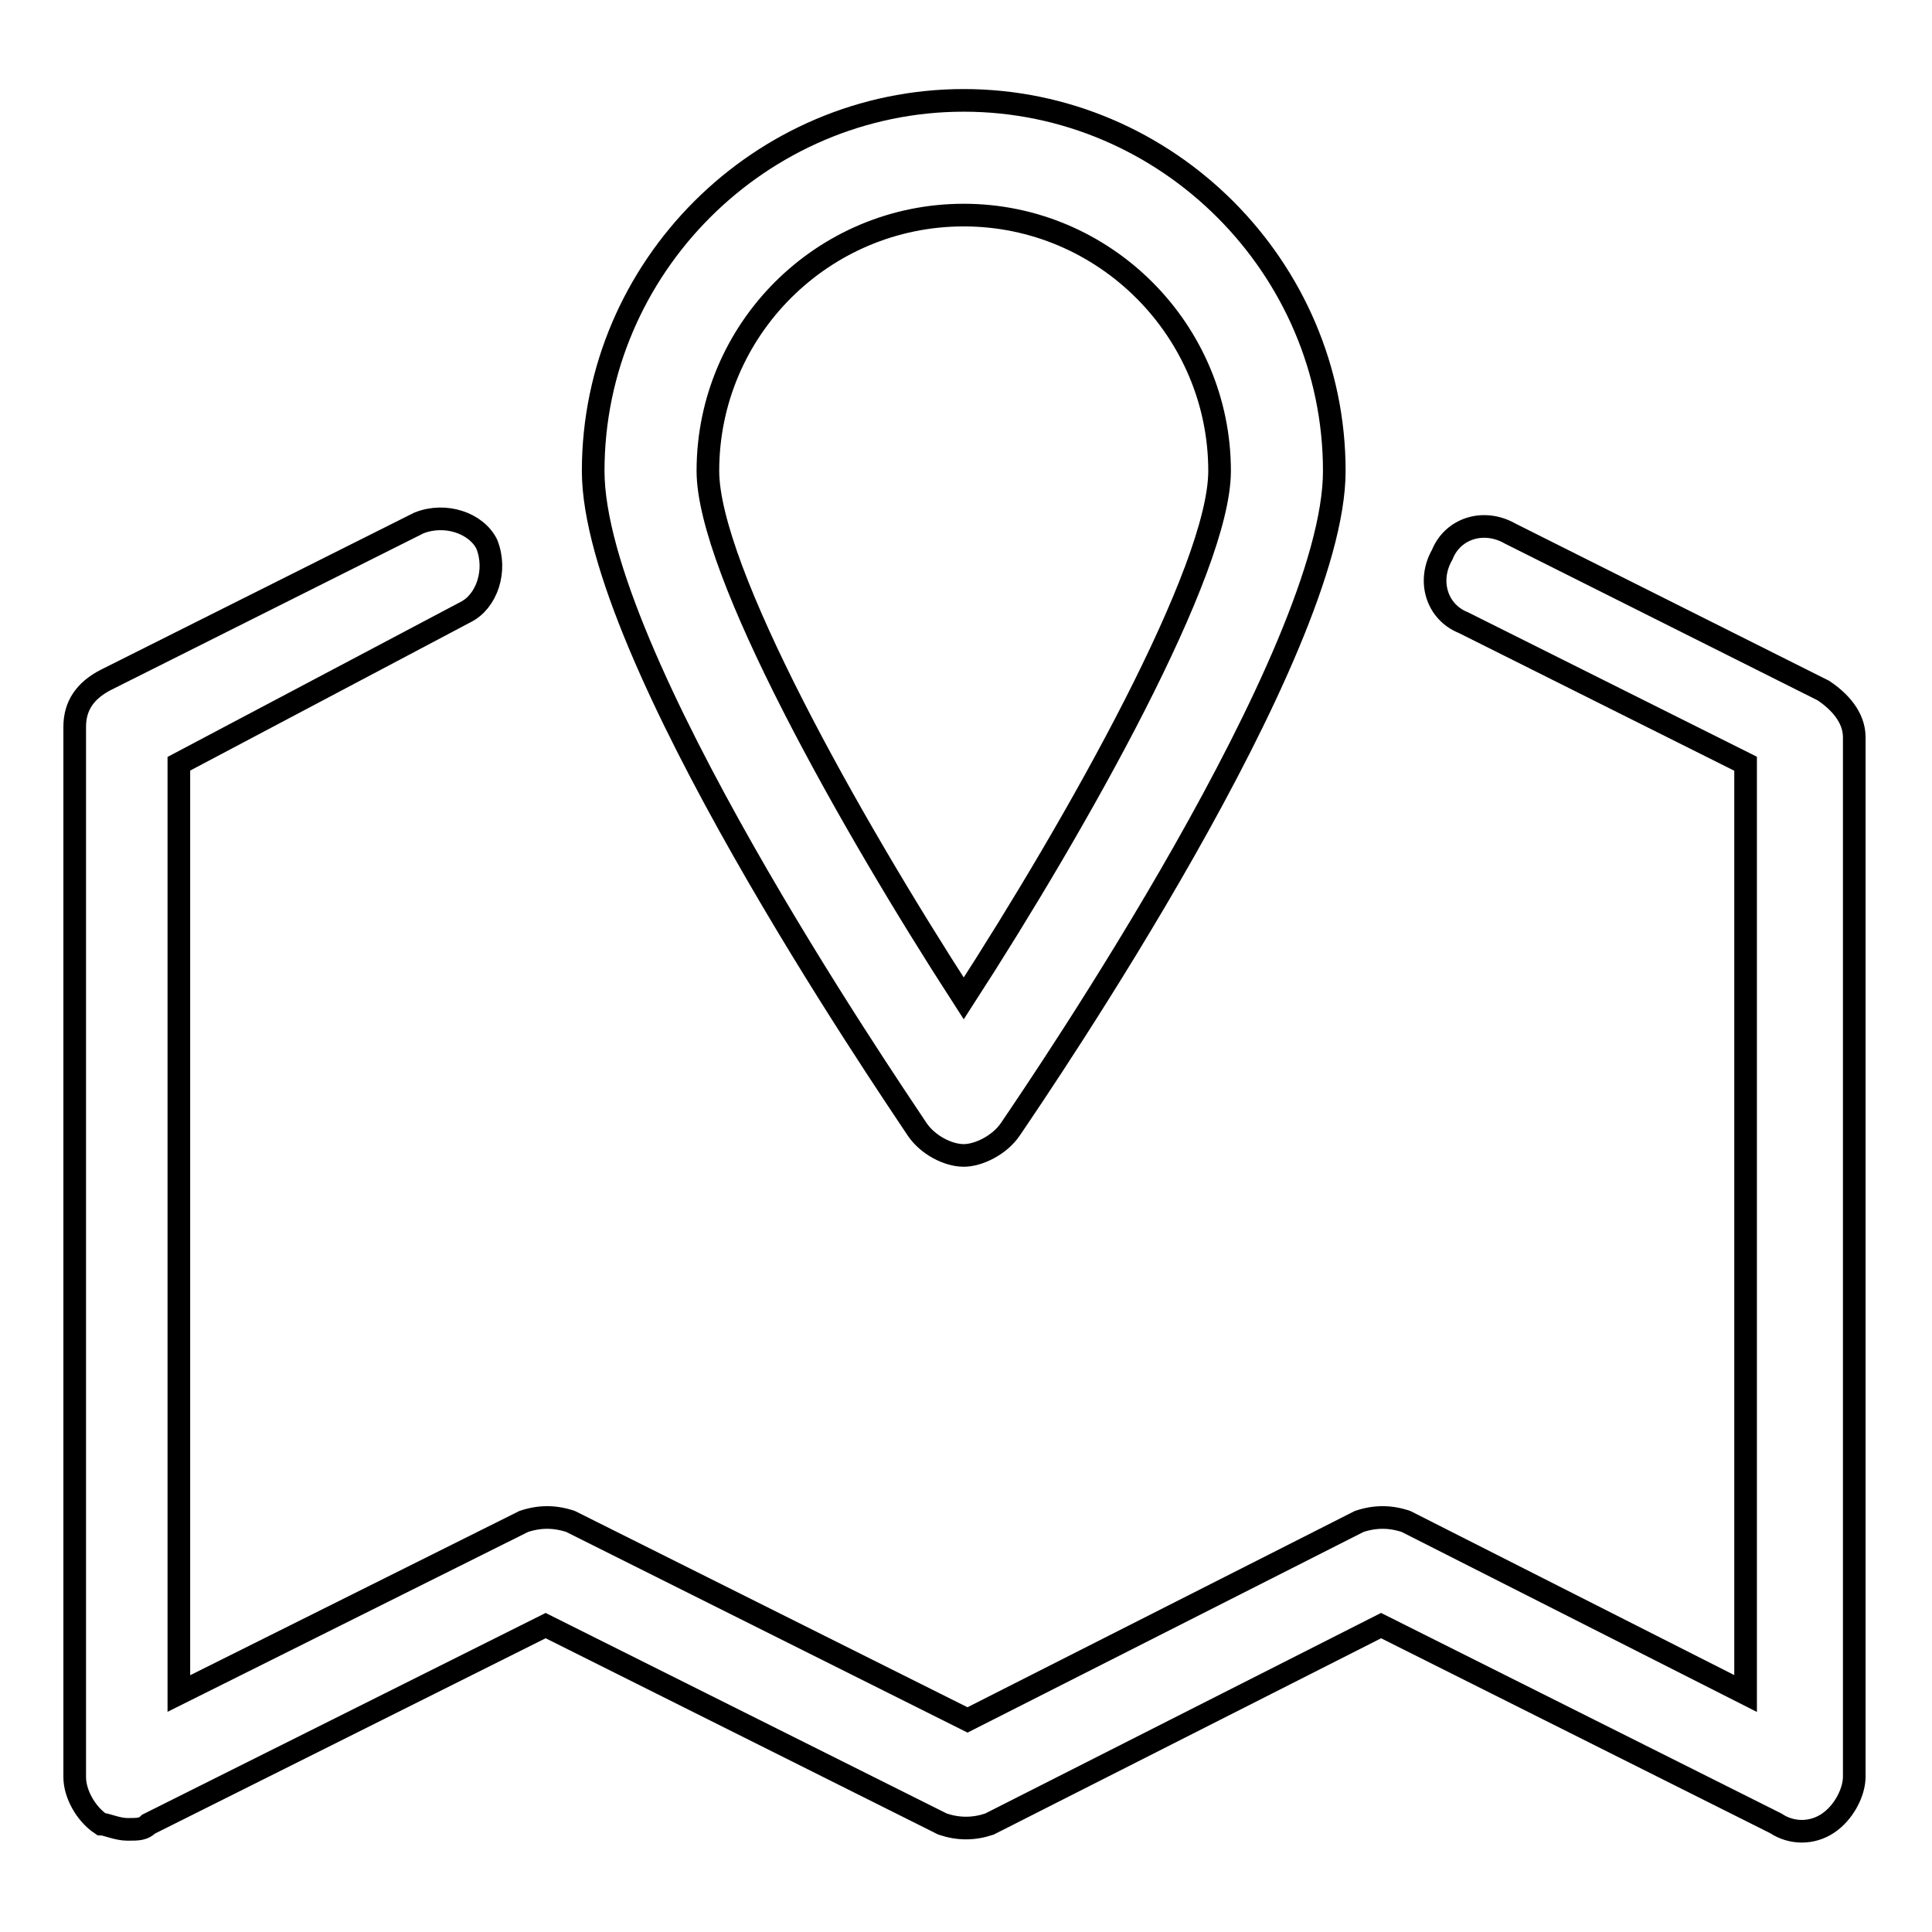
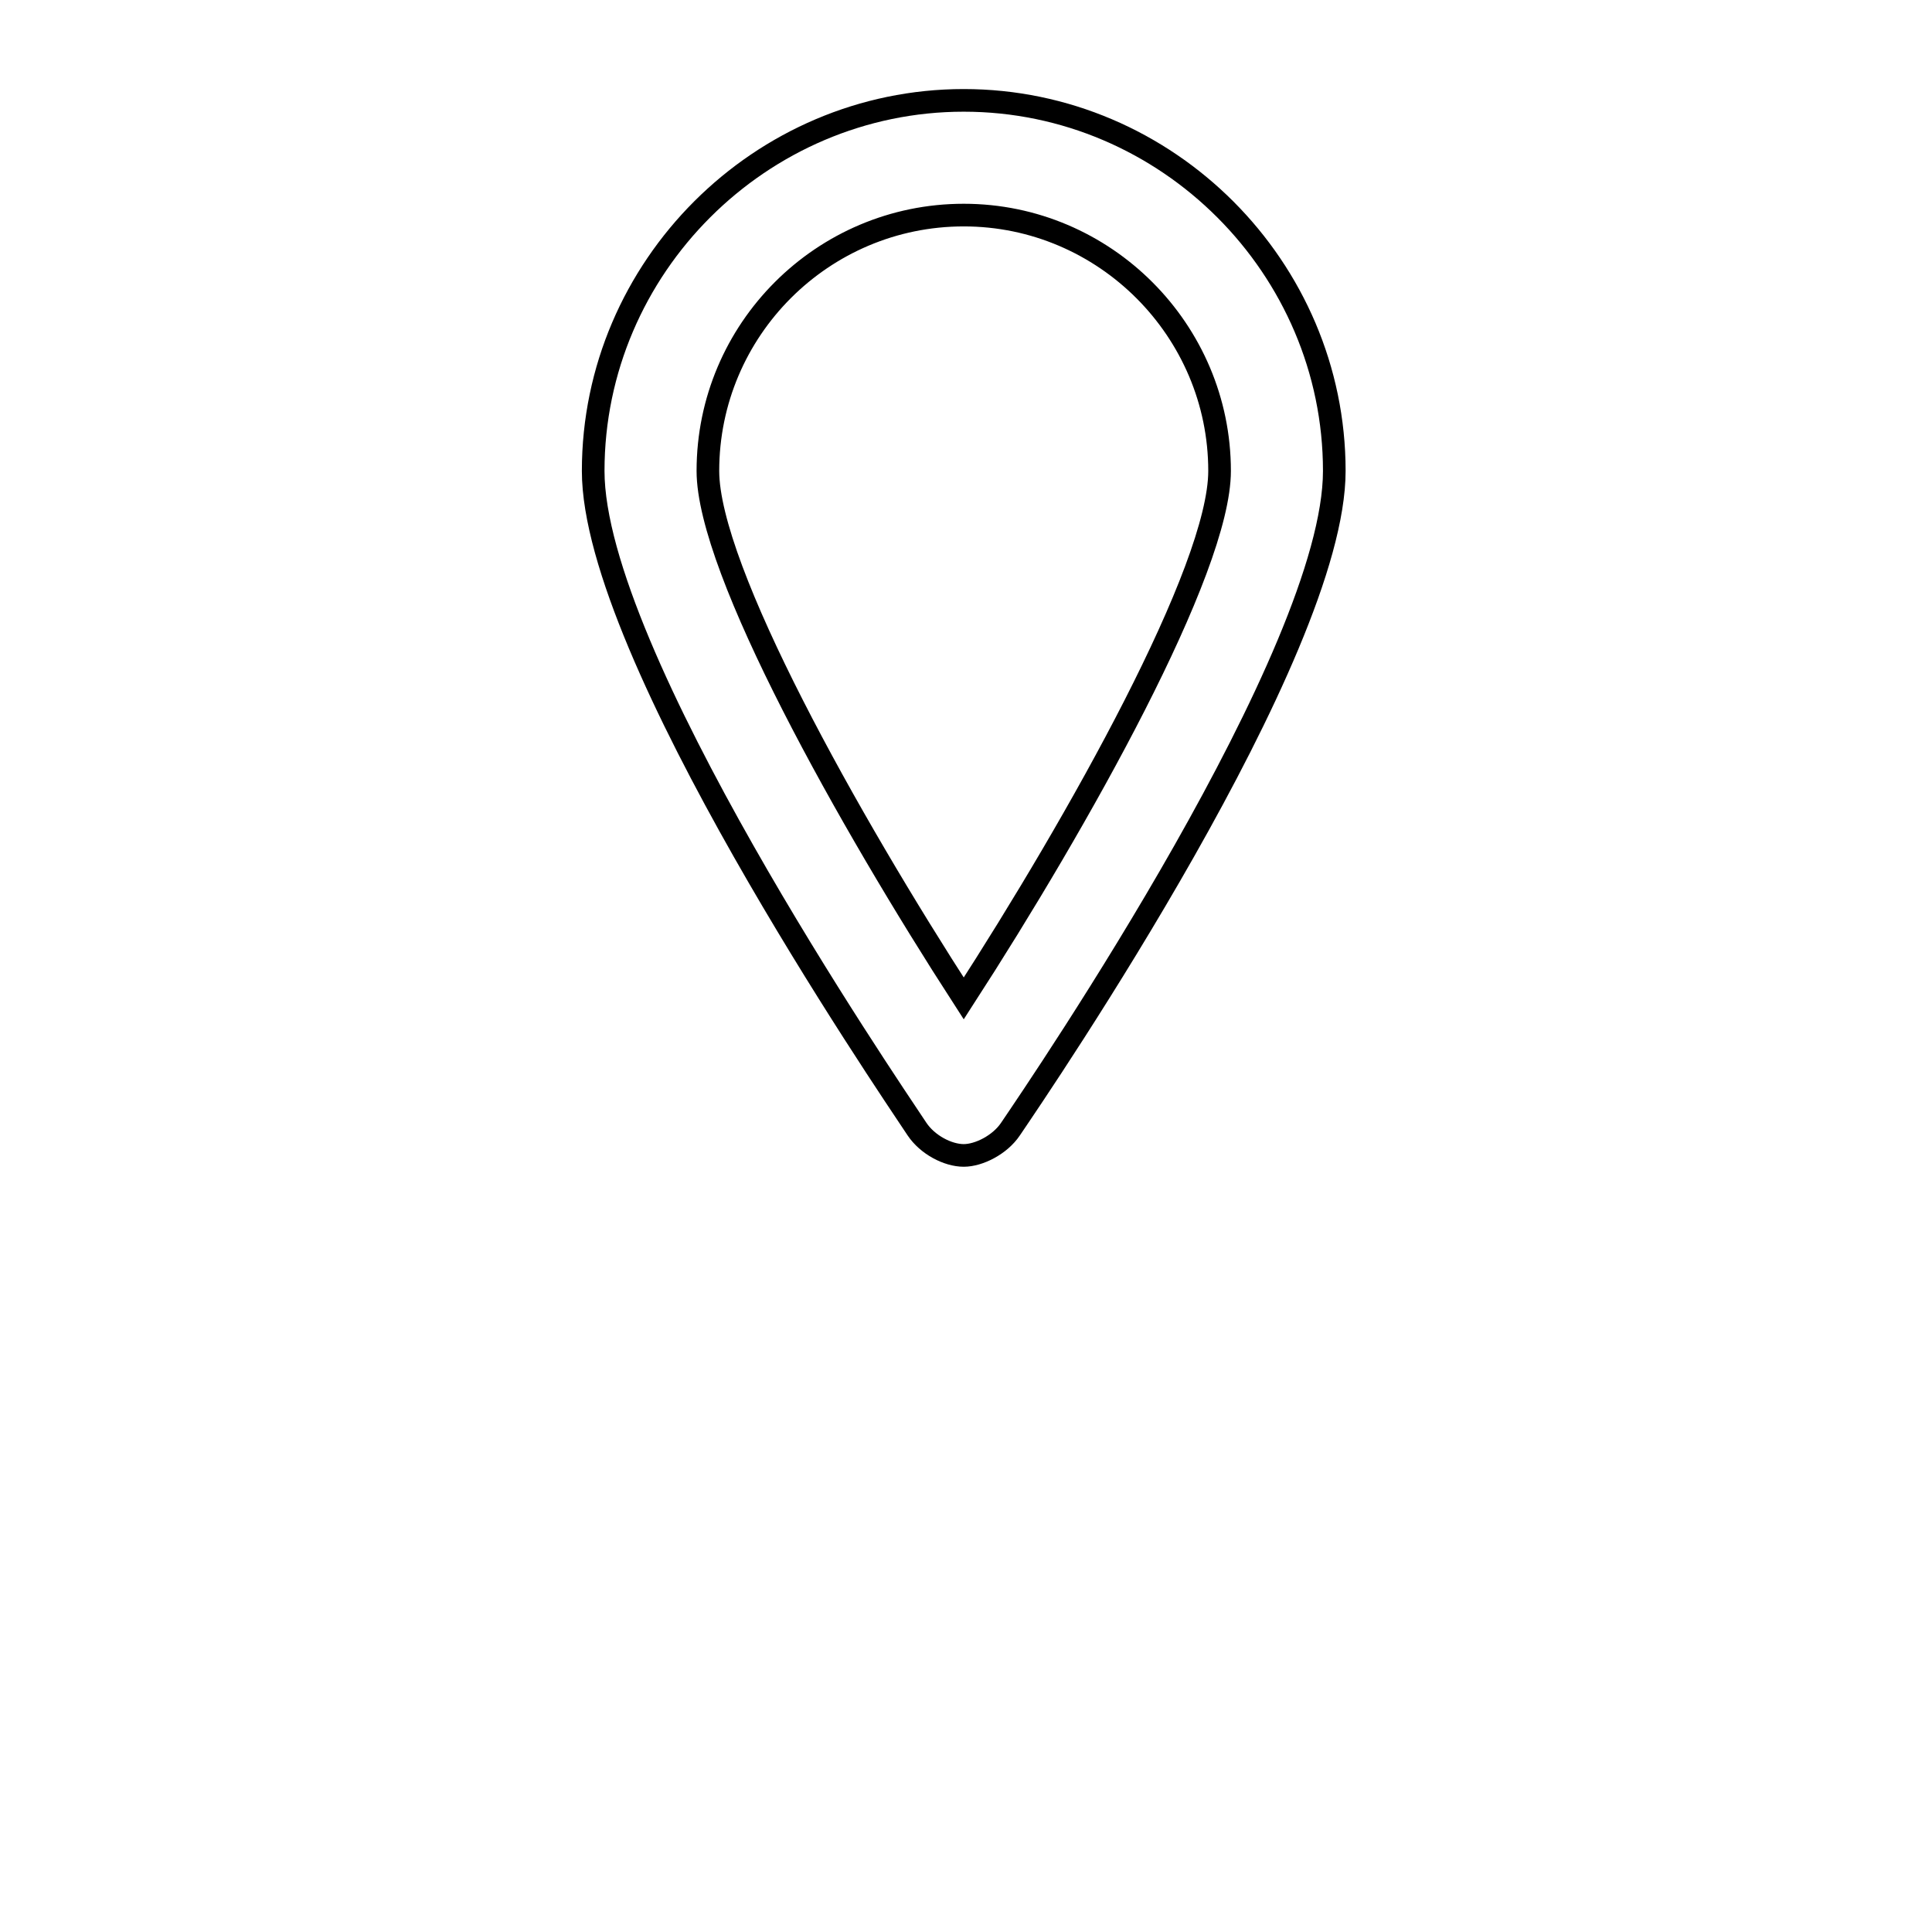
<svg xmlns="http://www.w3.org/2000/svg" version="1.1" x="0px" y="0px" viewBox="0 0 256 256" enable-background="new 0 0 256 256" xml:space="preserve">
  <g>
    <g>
      <path stroke-width="3" fill-opacity="0" stroke="#000000" d="M127.7,153.1c-2.1,0-4.8-1.4-6.2-3.5c-4.1-6.2-42.9-63-42.9-87.2c0-27,22.2-49.1,49.1-49.1c27,0,49.1,22.2,49.1,49.1c0,24.2-38.7,81-42.9,87.2C132.5,151.7,129.7,153.1,127.7,153.1z M127.7,28.5c-18.7,0-33.9,15.2-33.9,33.9c0,13.1,18.7,46.4,33.9,69.9c15.2-23.5,33.9-56.8,33.9-69.9C161.6,43.8,146.4,28.5,127.7,28.5z" />
-       <path stroke-width="3" fill-opacity="0" stroke="#000000" d="M16.9,242.4c-1.4,0-2.8-0.7-3.5-0.7c-2.1-1.4-3.5-4.1-3.5-6.2V96.3c0-2.8,1.4-4.8,4.1-6.2l41.5-20.8c3.5-1.4,7.6,0,9,2.8c1.4,3.5,0,7.6-2.8,9l-38,20.1v123.2l45.7-22.8c2.1-0.7,4.1-0.7,6.2,0l52.6,26.3l51.9-26.3c2.1-0.7,4.1-0.7,6.2,0l45,22.8V101.2l-37.4-18.7c-3.5-1.4-4.8-5.5-2.8-9c1.4-3.5,5.5-4.8,9-2.8l41.5,20.8c2.1,1.4,4.1,3.5,4.1,6.2v137.7c0,2.1-1.4,4.8-3.5,6.2c-2.1,1.4-4.8,1.4-6.9,0L183,215.4l-51.9,26.3c-2.1,0.7-4.1,0.7-6.2,0l-52.6-26.3l-52.6,26.3C19,242.4,18.3,242.4,16.9,242.4z" />
    </g>
  </g>
</svg>